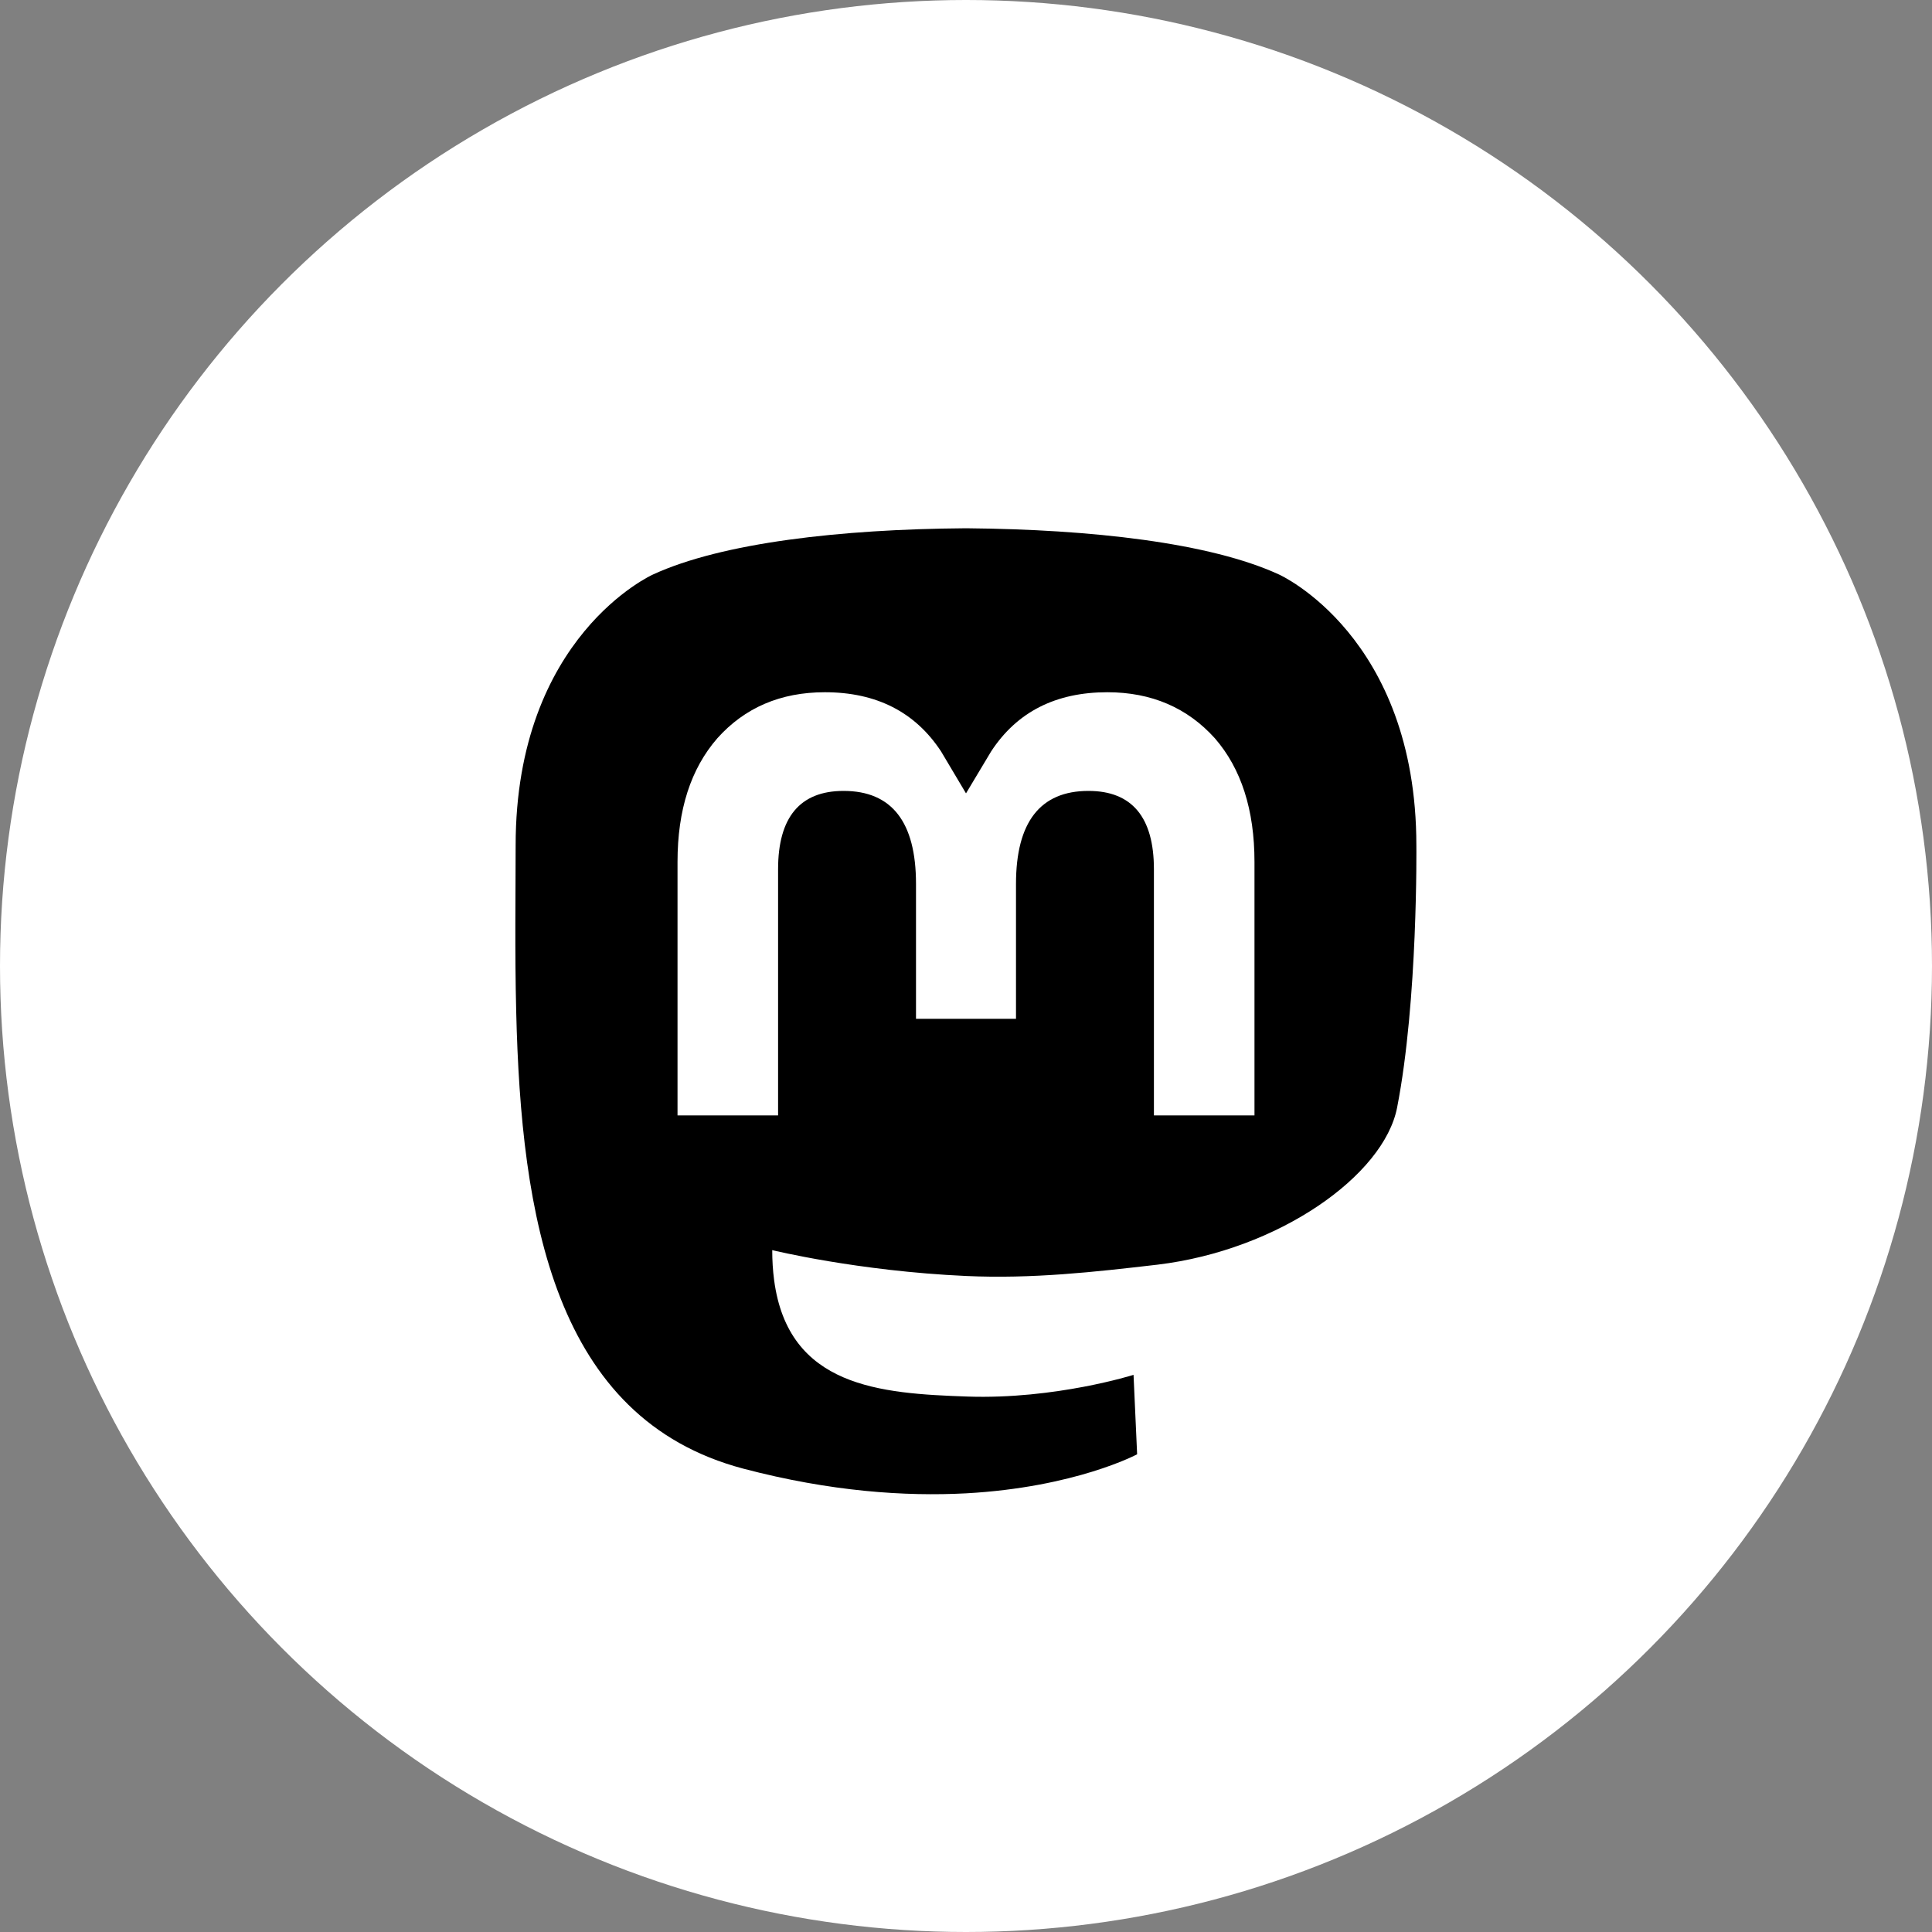
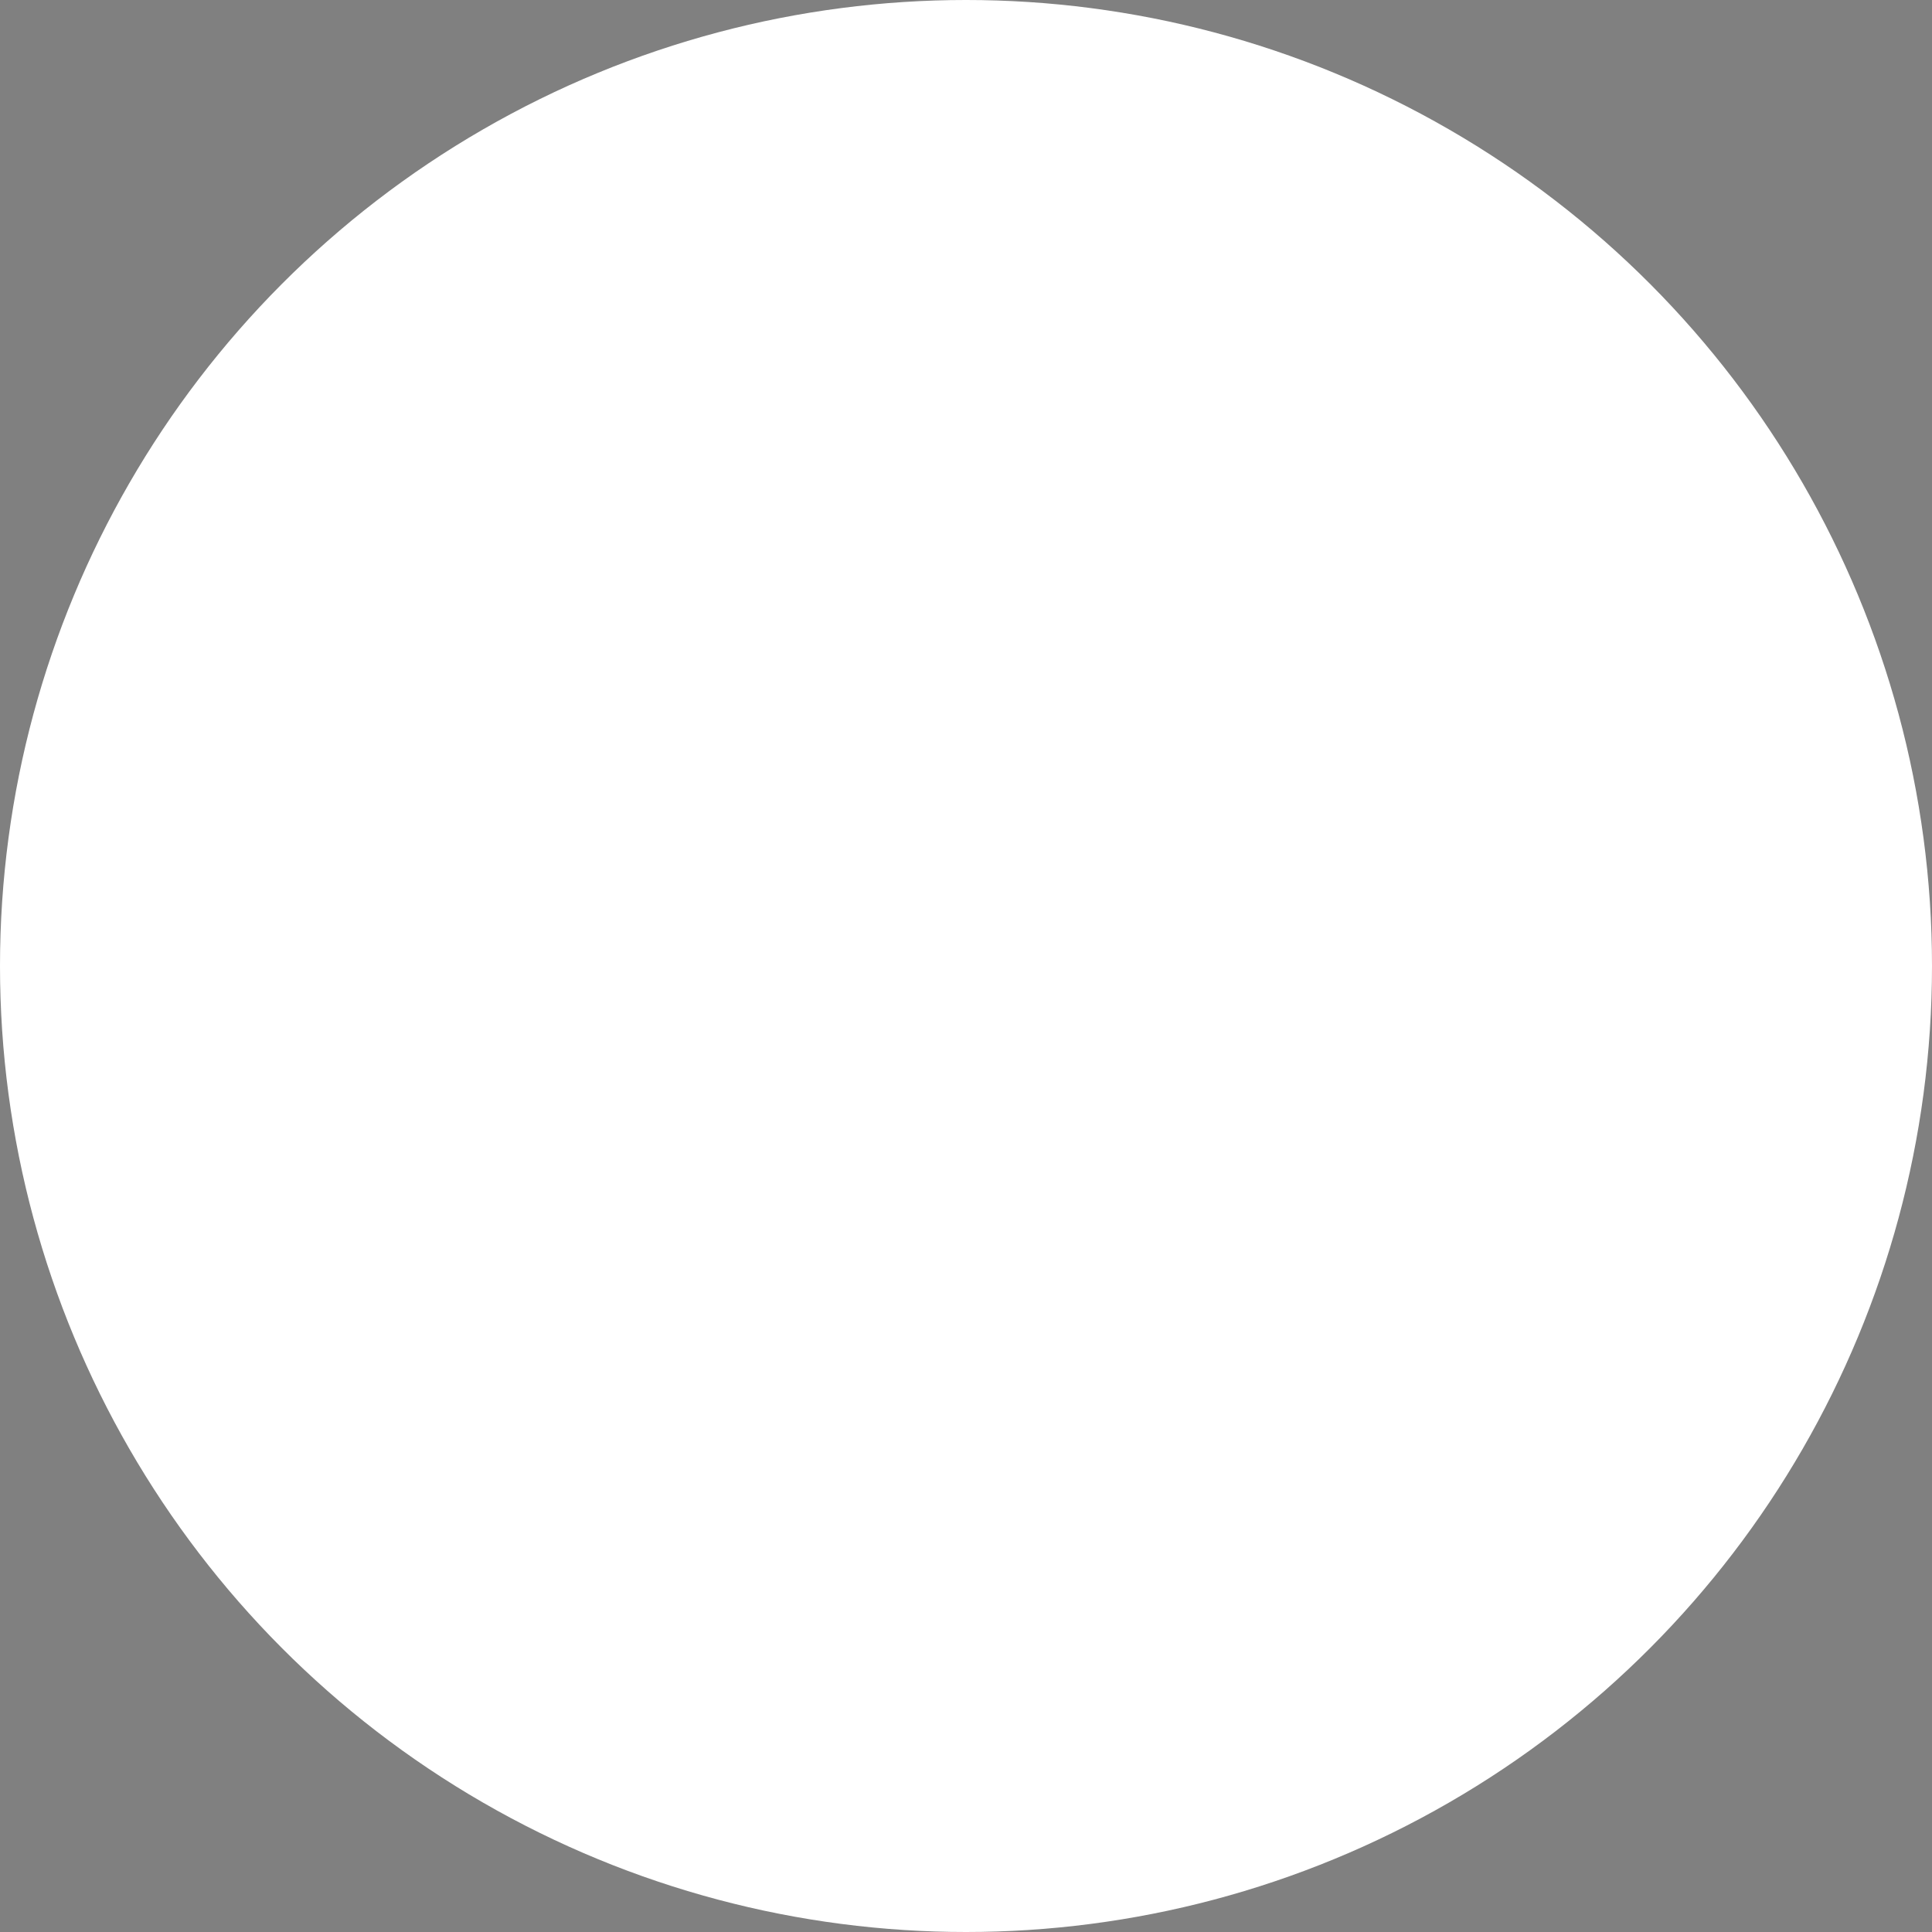
<svg xmlns="http://www.w3.org/2000/svg" xmlns:ns1="http://sodipodi.sourceforge.net/DTD/sodipodi-0.dtd" xmlns:ns2="http://www.inkscape.org/namespaces/inkscape" width="800px" height="800px" viewBox="0 0 1024 1024" version="1.1" id="svg6" ns1:docname="mastodon.svg" ns2:version="1.2.2 (b0a8486541, 2022-12-01)">
  <rect x="0" y="0" width="1024" height="1024" fill="#808080" stroke="none" />
  <defs id="defs10" />
  <ns1:namedview id="namedview8" pagecolor="#ffffff" bordercolor="#666666" borderopacity="1.0" ns2:showpageshadow="2" ns2:pageopacity="0.0" ns2:pagecheckerboard="0" ns2:deskcolor="#d1d1d1" showgrid="false" ns2:zoom="1.00375" ns2:cx="399.50187" ns2:cy="400" ns2:window-width="2560" ns2:window-height="1023" ns2:window-x="0" ns2:window-y="25" ns2:window-maximized="1" ns2:current-layer="svg6" />
  <circle cx="512" cy="512" r="512" style="fill:#ffffff" id="circle2" />
-   <path d="M750.7 448.1c0-111-72.8-143.6-72.8-143.6-36.7-16.9-99.7-23.9-165.1-24.5h-1.6c-65.4.5-128.4 7.6-165.1 24.5 0 0-72.8 32.5-72.8 143.6 0 25.4-.5 55.8.3 88.1 2.6 108.6 19.9 215.6 120.3 242.2 46.3 12.2 86 14.8 118.1 13.1 58.1-3.2 90.7-20.7 90.7-20.7l-1.9-42.1s-41.5 13.1-88.1 11.5c-46.2-1.6-94.9-5-102.4-61.7-.7-5.3-1-10.6-1-15.9 0 0 45.3 11.1 102.7 13.7 35.1 1.6 68-2.1 101.5-6 64.1-7.7 120-47.2 127-83.3 11.1-56.9 10.2-138.9 10.2-138.9zm-85.8 143.1h-53.3V460.7c0-27.5-11.6-41.5-34.7-41.5-25.6 0-38.4 16.6-38.4 49.3V540h-53v-71.5c0-32.8-12.8-49.3-38.4-49.3-23.1 0-34.7 14-34.7 41.5v130.5h-53.3V456.8c0-27.5 7-49.3 21.1-65.5 14.5-16.2 33.5-24.4 57-24.4 27.3 0 47.9 10.5 61.6 31.4l13.2 22.2 13.3-22.2c13.7-21 34.3-31.4 61.6-31.4 23.5 0 42.5 8.3 57 24.4 14 16.1 21 38 21 65.5v134.4z" style="fill:#000000" id="path4" />
</svg>